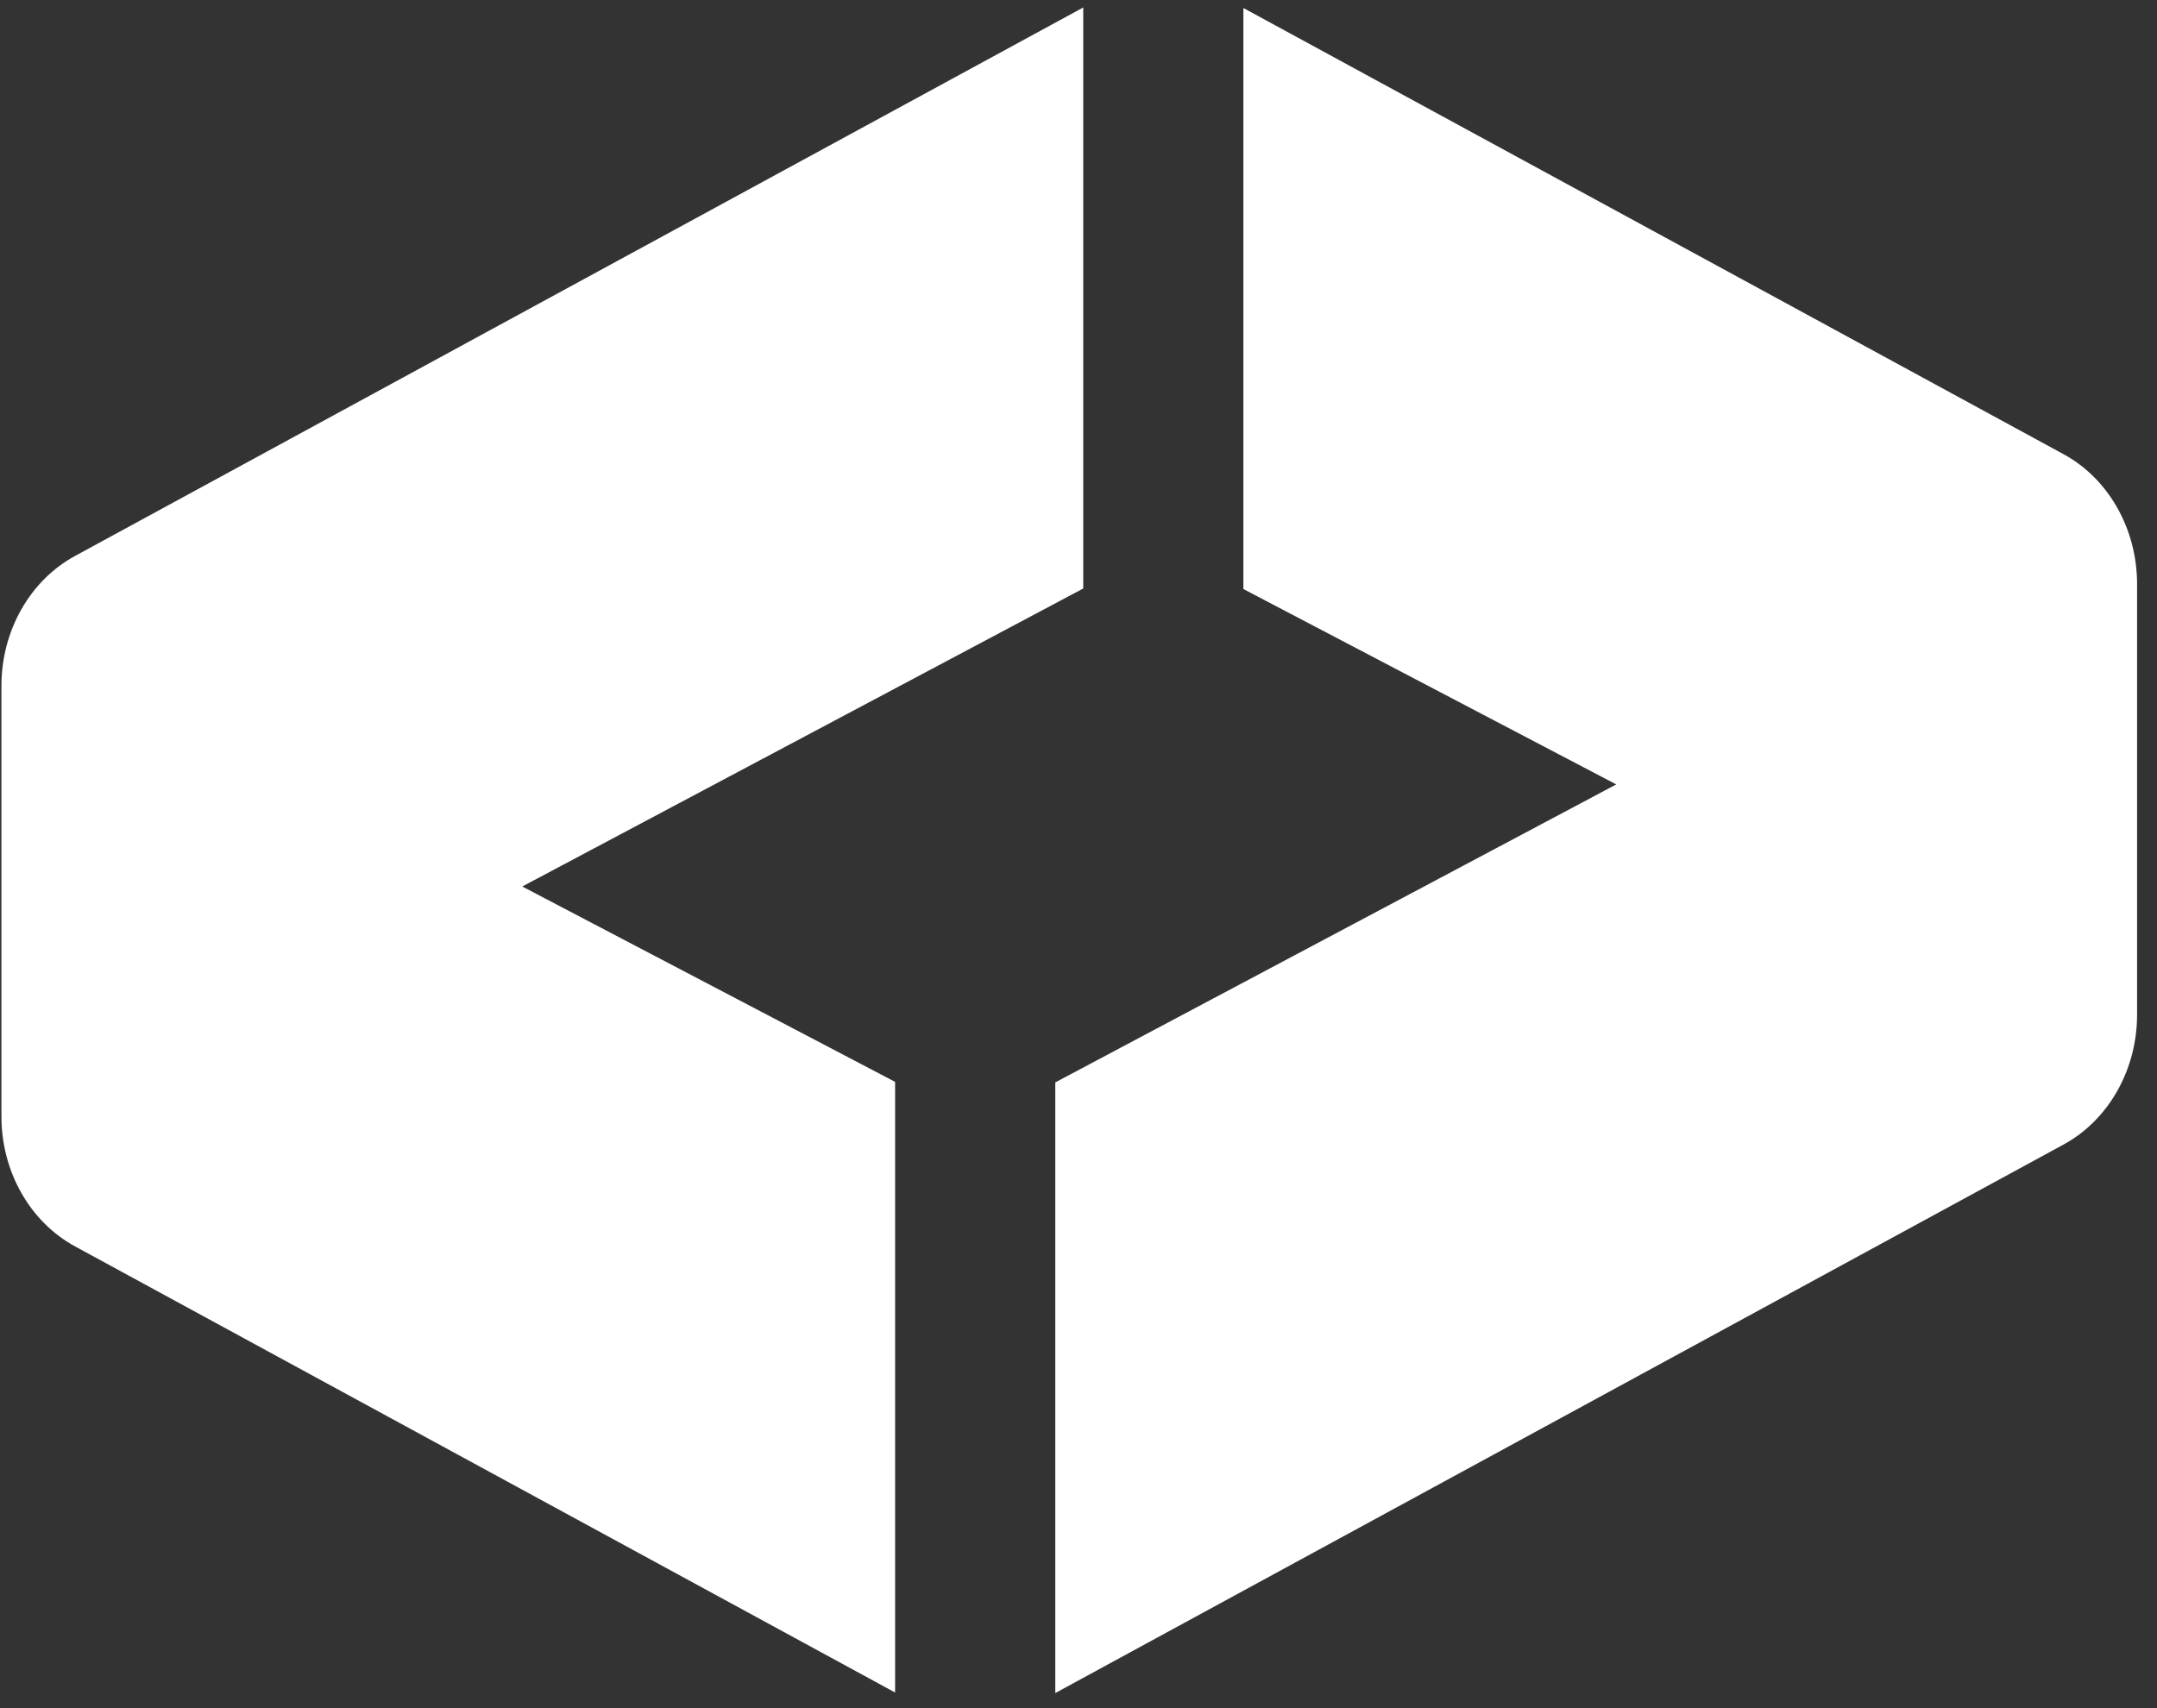
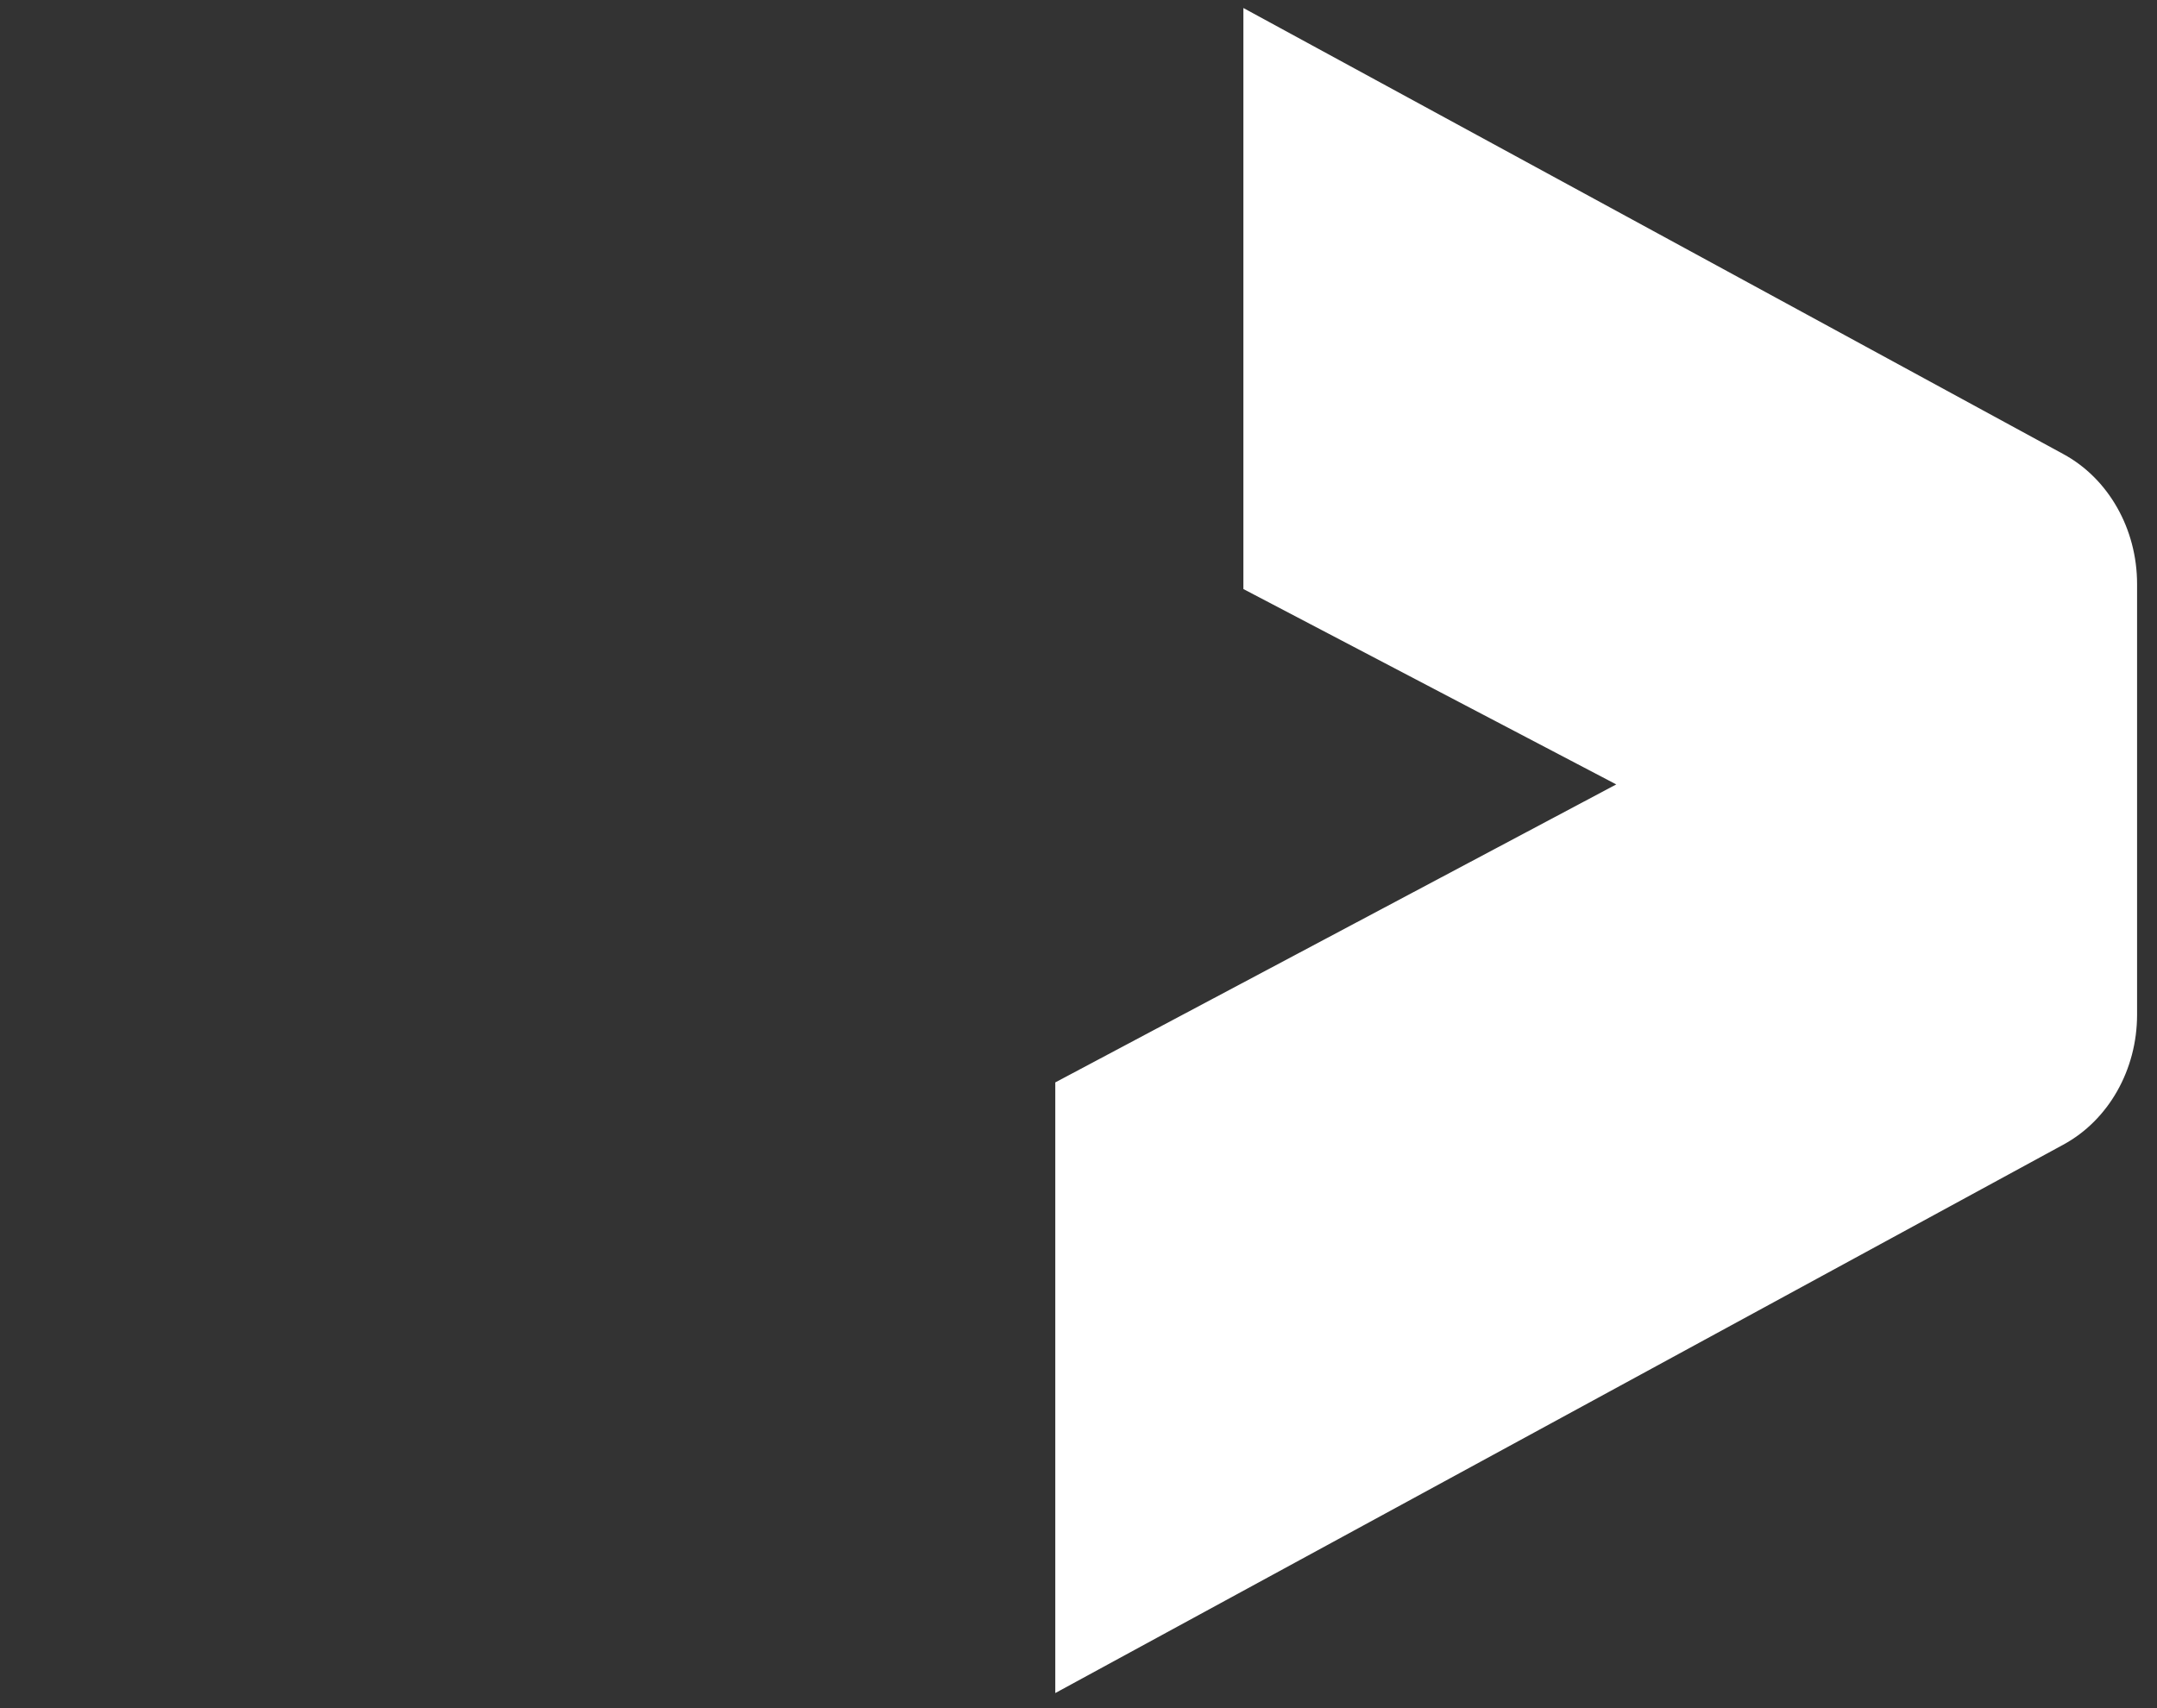
<svg xmlns="http://www.w3.org/2000/svg" width="101" height="80" viewBox="0 0 101 80" fill="none">
  <rect x="0" y="0" width="101" height="80" fill="#333333" stroke="none" />
  <path d="M58.221 0.349V27.587L75.68 36.737L49.413 50.693V79.292L96.609 53.611C98.733 52.462 100.067 50.099 100.067 47.524V27.35C100.067 24.775 98.733 22.412 96.609 21.263L58.221 0.375V0.349Z" fill="white" />
-   <path d="M50.722 0.35L3.525 26.031C1.402 27.179 0.067 29.543 0.067 32.117V52.292C0.067 54.867 1.402 57.23 3.525 58.379L41.913 79.267V50.668L24.454 41.518L50.722 27.562V0.324V0.35Z" fill="white" />
</svg>